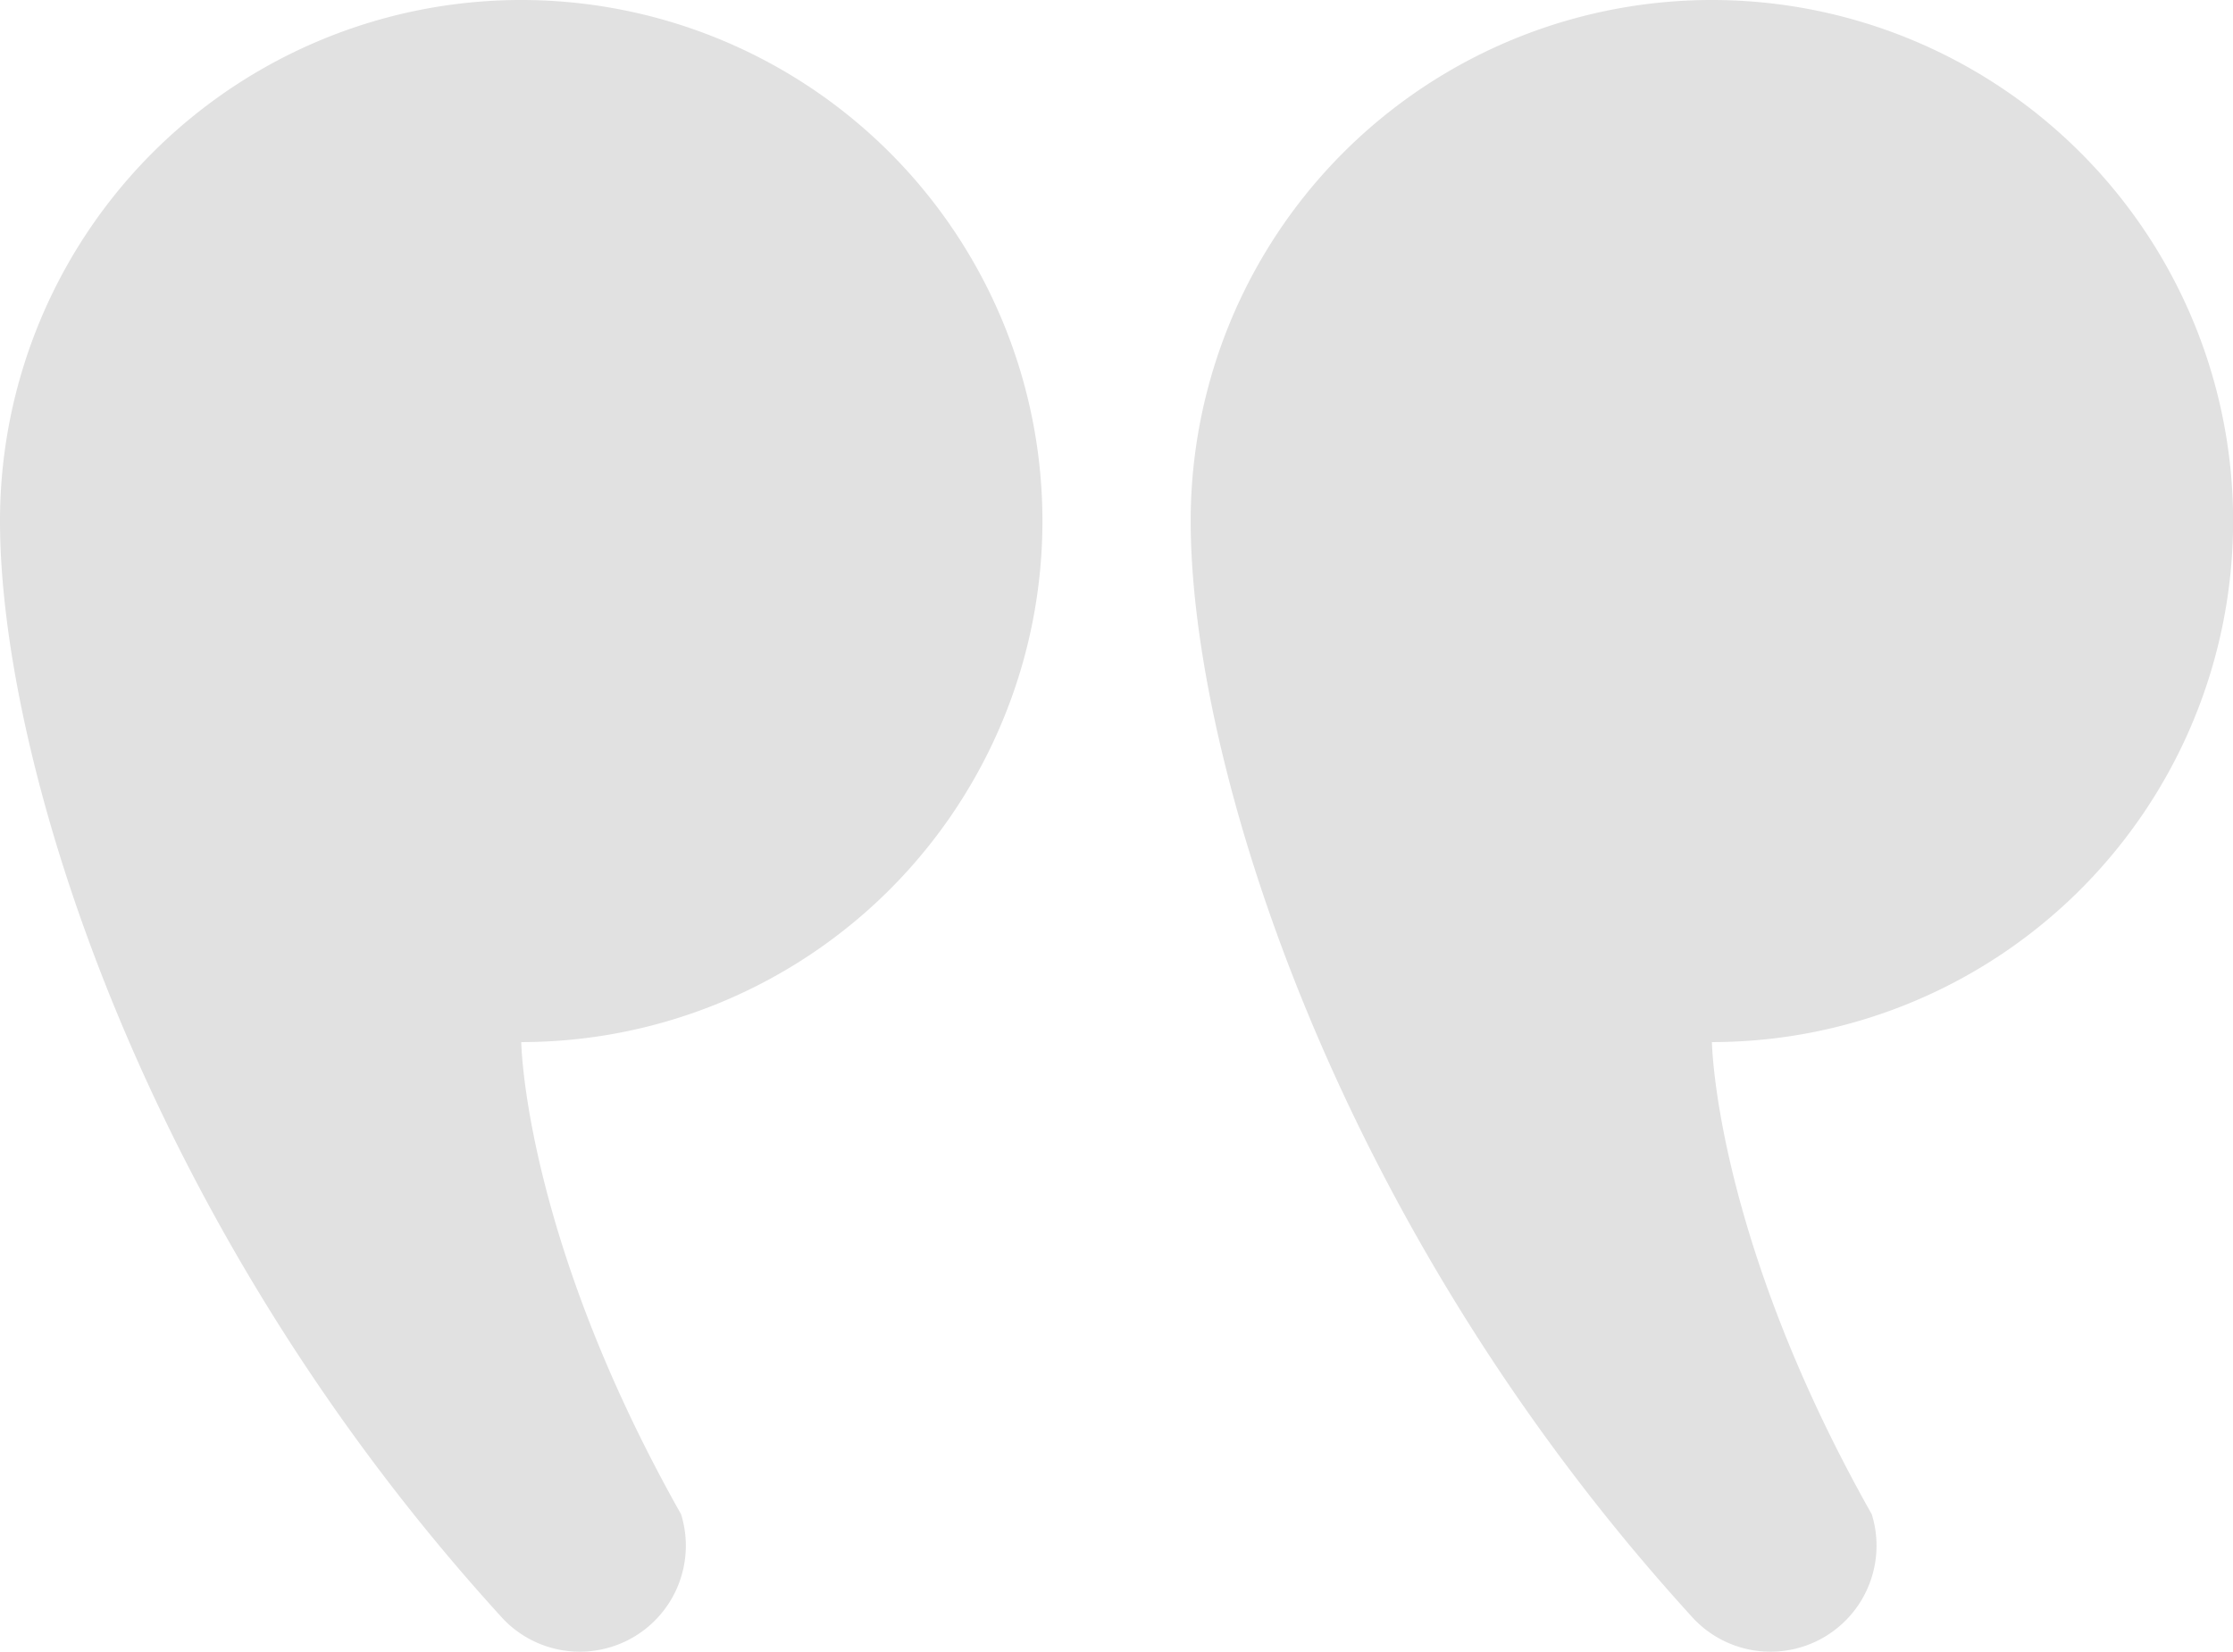
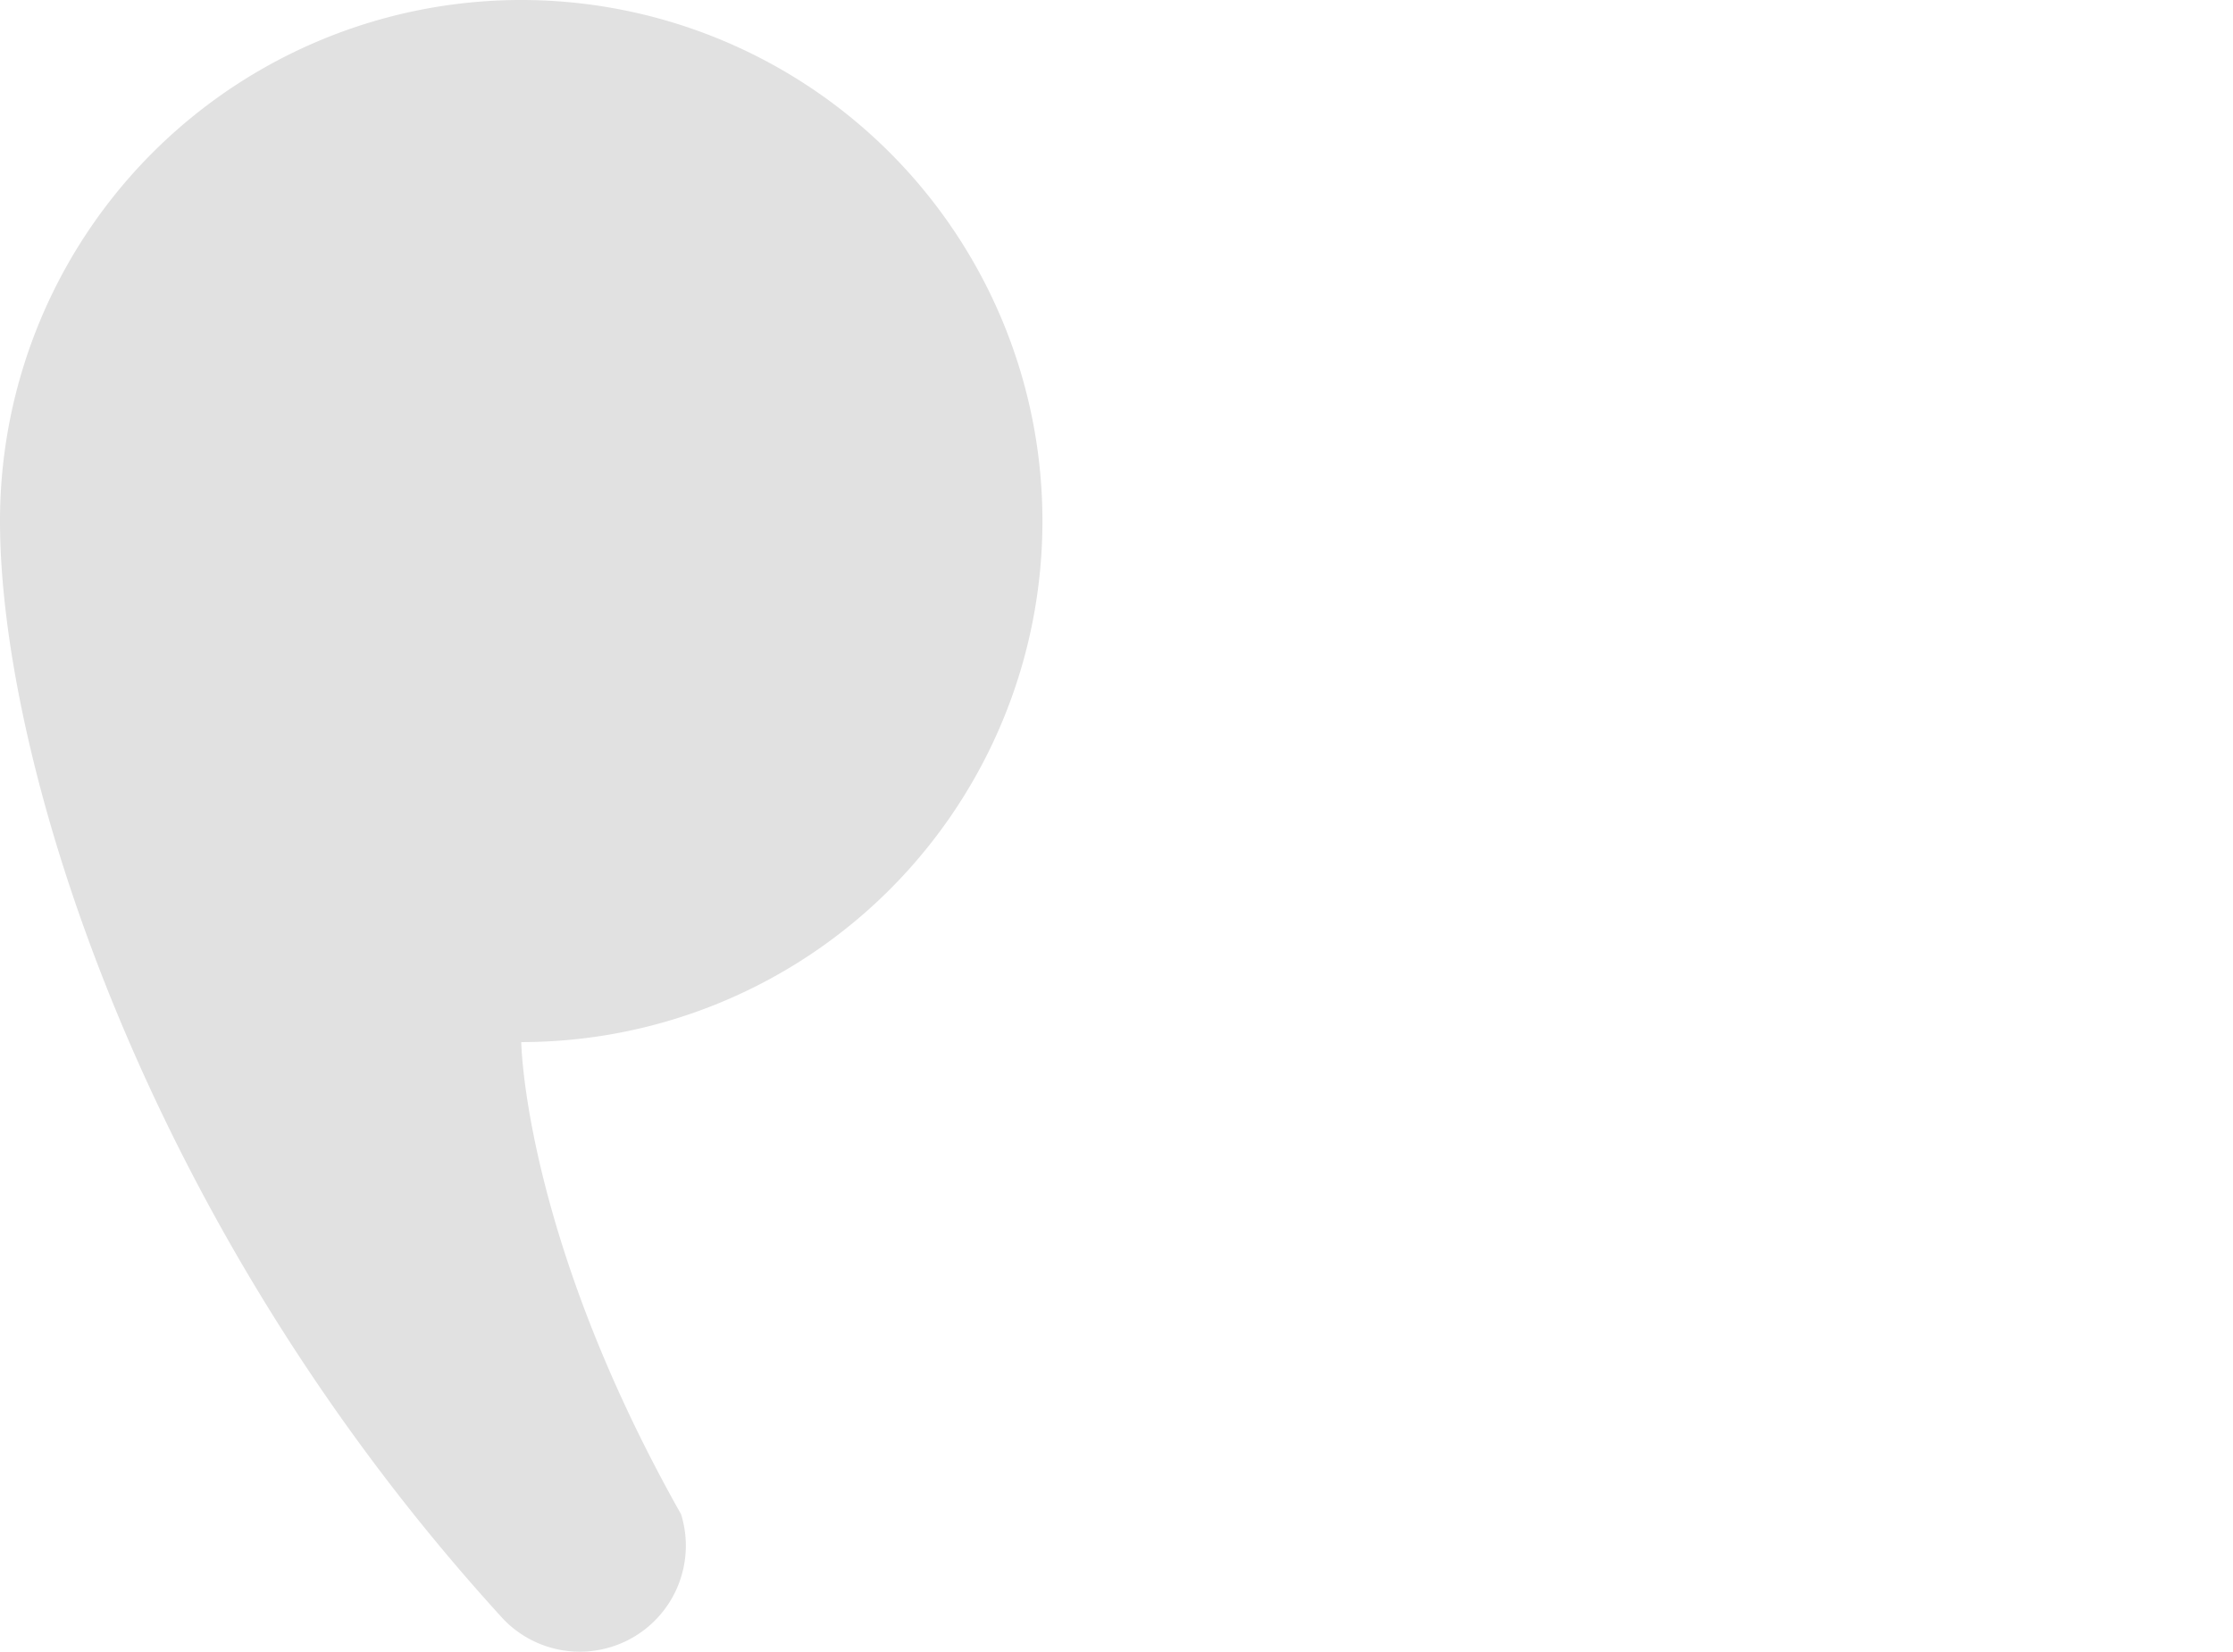
<svg xmlns="http://www.w3.org/2000/svg" width="148.441" height="109.829" viewBox="0 0 148.441 109.829">
  <g id="quote-svgrepo-com" transform="translate(0 0)">
-     <path id="Path_108" data-name="Path 108" d="M34.651,66.59a34.645,34.645,0,0,1,0,69.291s.168,12.87,10.623,31.394a7.048,7.048,0,0,1-11.821,6.967C9.411,147.945,0,117,0,101.239A34.645,34.645,0,0,1,34.651,66.59Z" transform="translate(79.152 -66.59)" fill="#e1e1e1" />
    <path id="Path_109" data-name="Path 109" d="M307.661,66.59a34.645,34.645,0,0,1,0,69.291s.168,12.87,10.623,31.394a7.048,7.048,0,0,1-11.821,6.967c-24.042-26.3-33.453-57.245-33.453-73A34.646,34.646,0,0,1,307.661,66.59Z" transform="translate(-273.01 -66.59)" fill="#e1e1e1" />
  </g>
</svg>